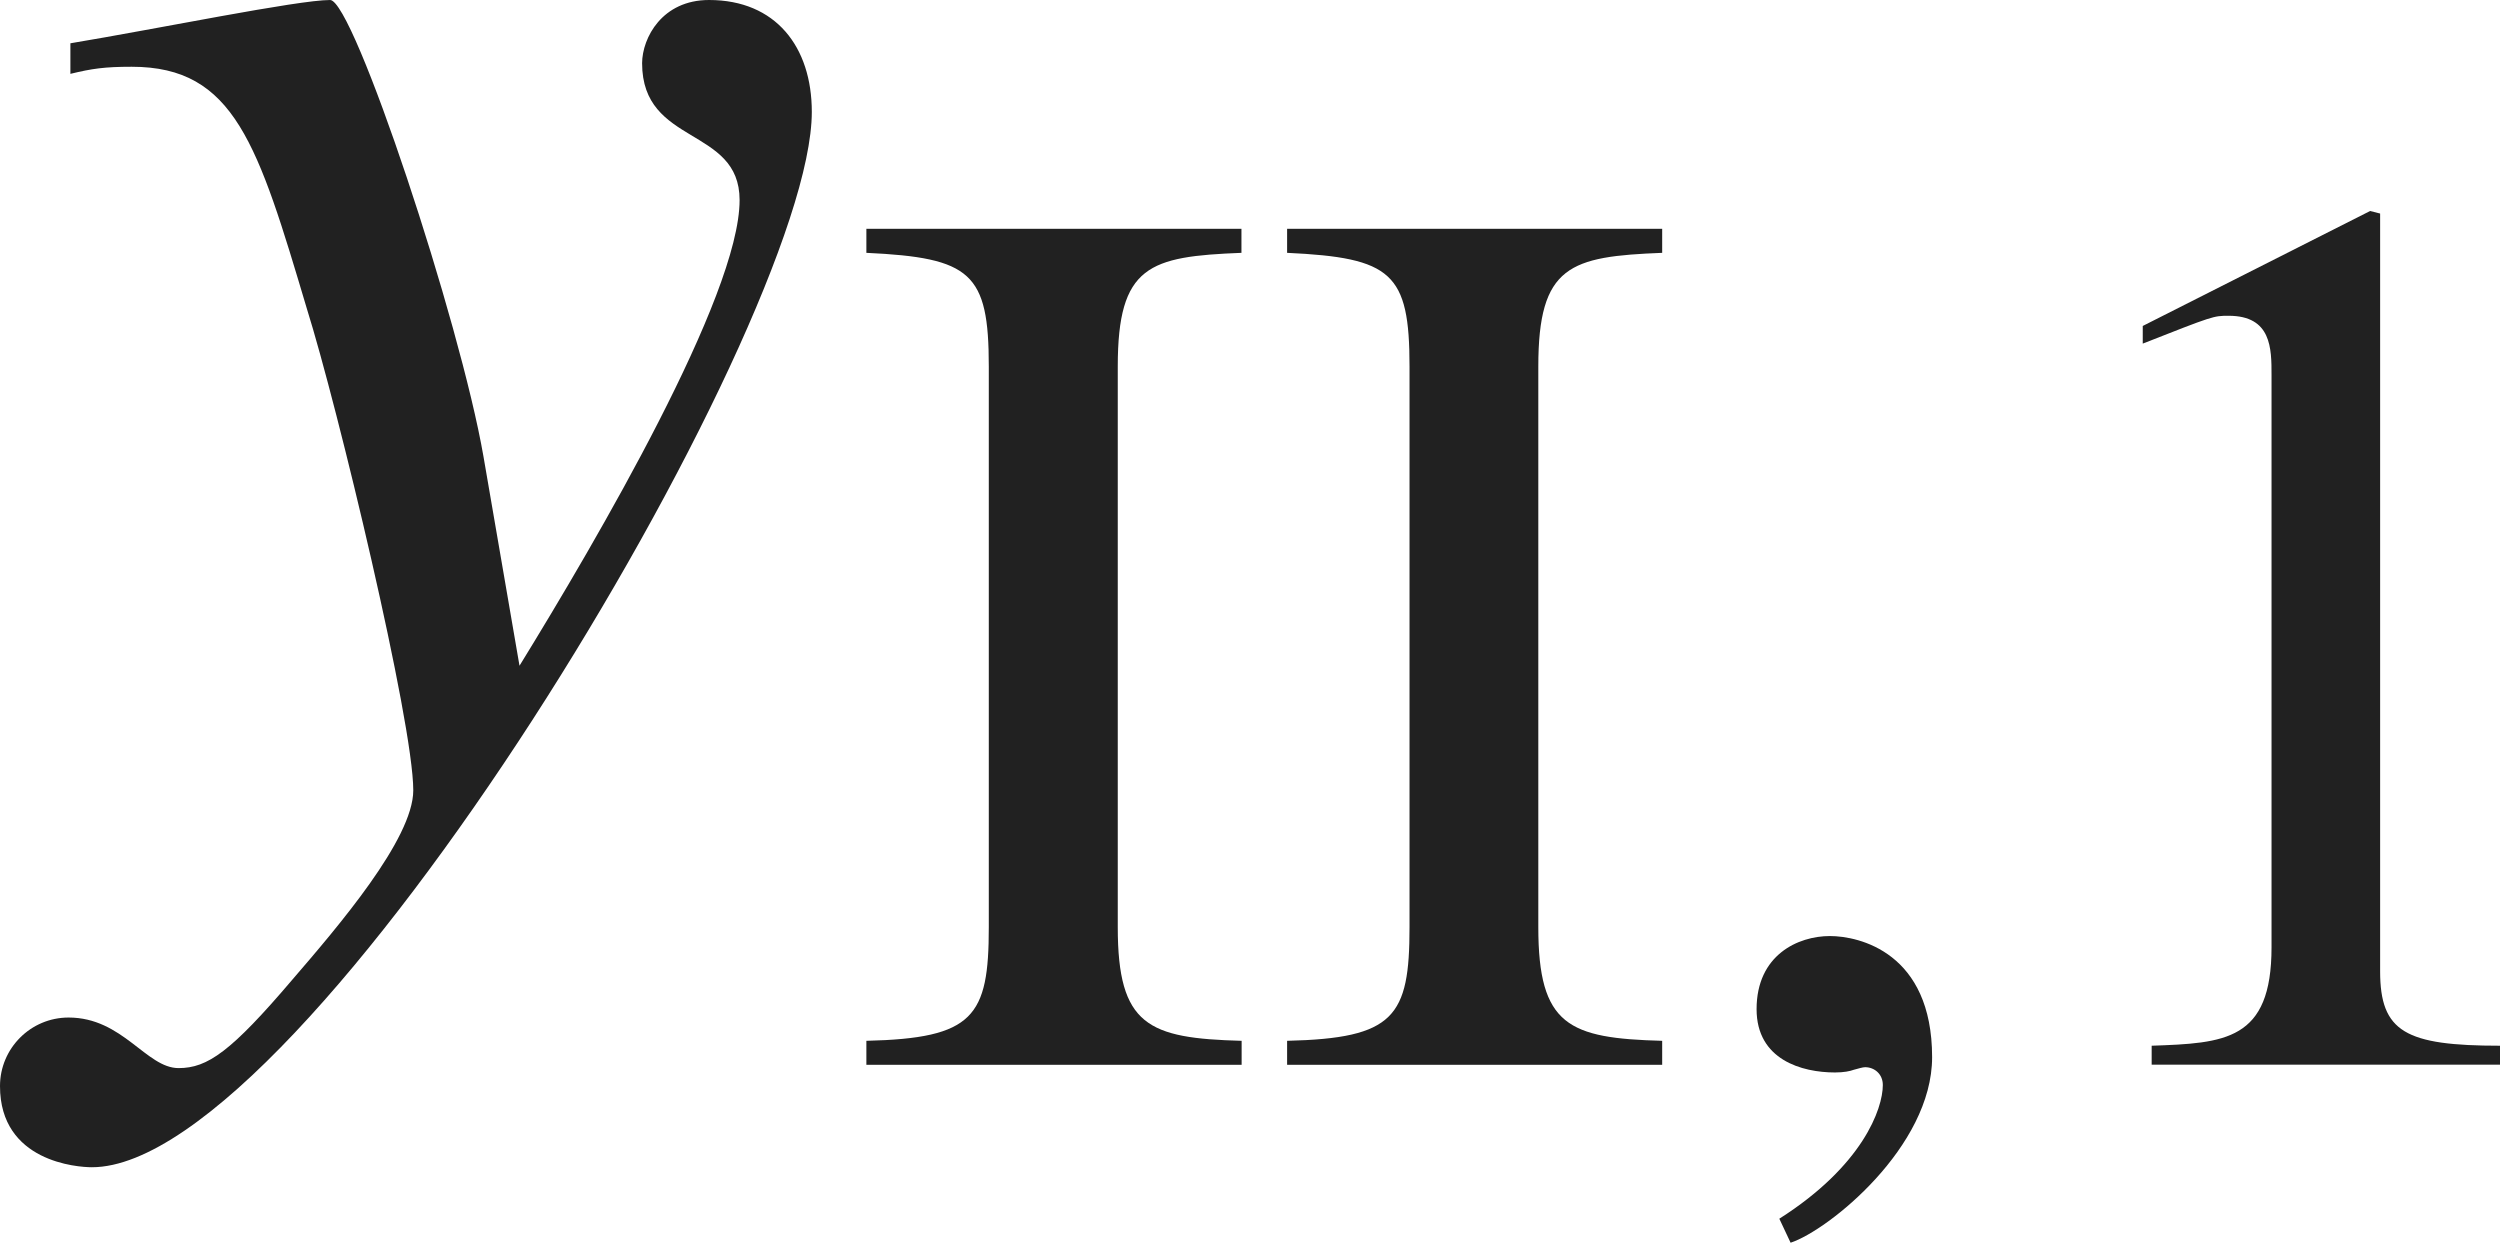
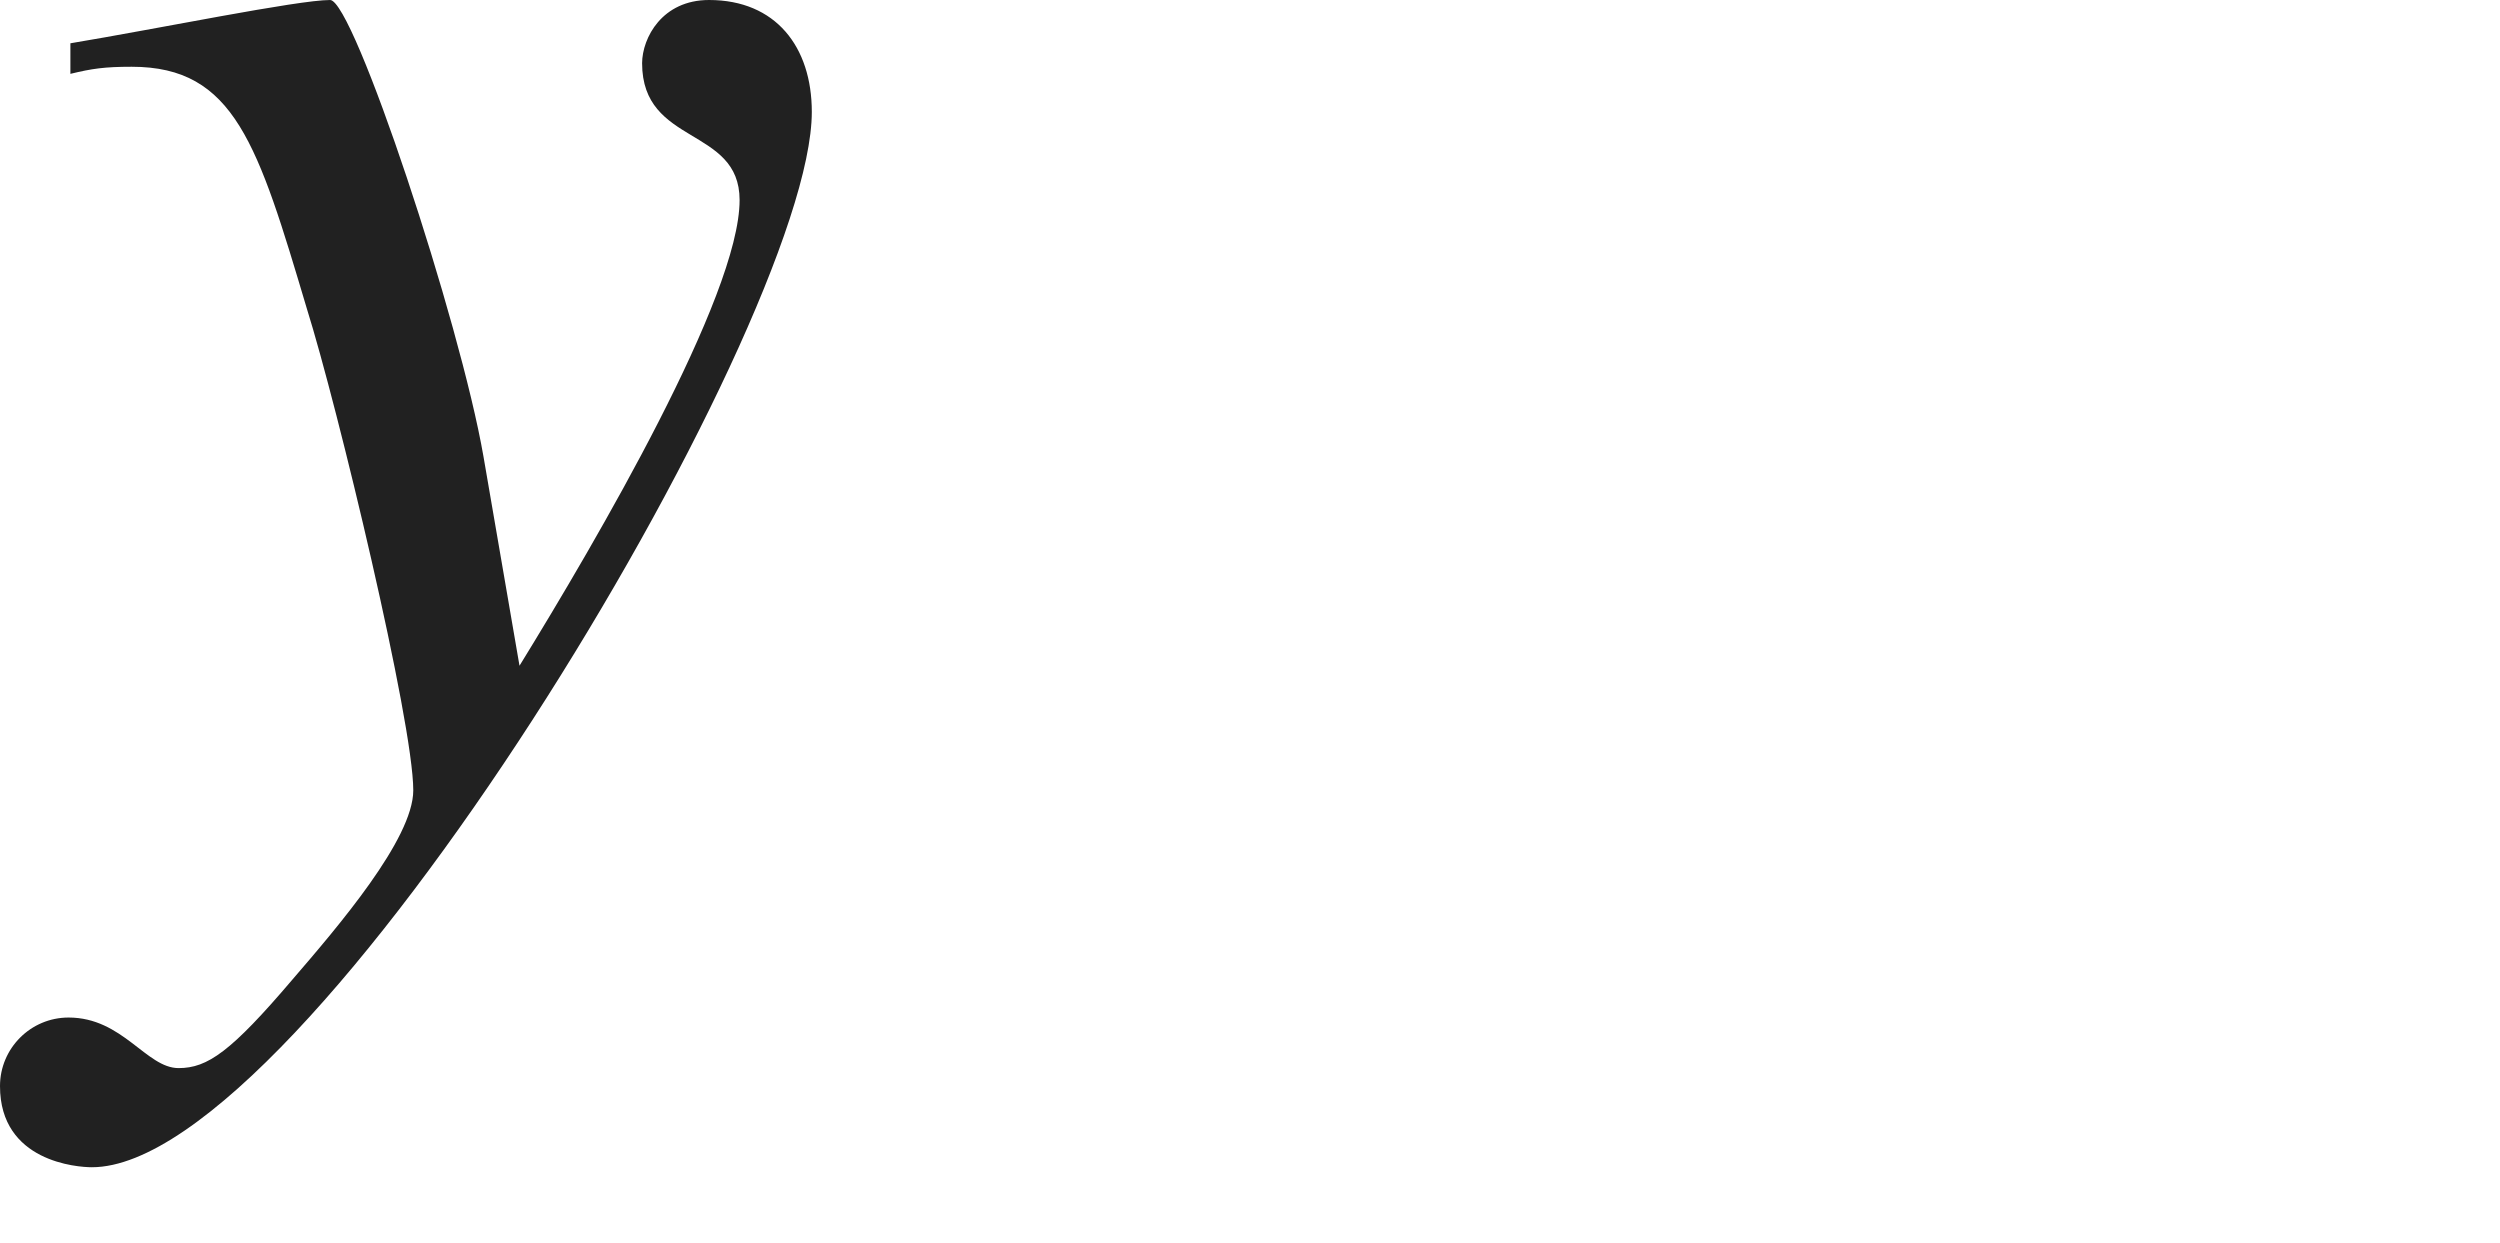
<svg xmlns="http://www.w3.org/2000/svg" version="1.1" id="レイヤー_1" x="0px" y="0px" viewBox="0 0 13.744 6.832" style="enable-background:new 0 0 13.744 6.832;" xml:space="preserve" preserveAspectRatio="xMinYMin meet">
  <g>
    <path style="fill:#212121;" d="M0.387,0.238C0.863,0.159,1.637,0,1.815,0c0.129,0,0.714,1.766,0.843,2.51l0.198,1.15   c0.427-0.694,1.21-2.033,1.21-2.56c0-0.406-0.536-0.297-0.536-0.753C3.531,0.208,3.64,0,3.898,0c0.367,0,0.565,0.258,0.565,0.615   c0,1.18-2.777,5.802-3.958,5.802C0.427,6.417,0,6.388,0,5.971c0-0.208,0.169-0.377,0.377-0.377c0.298,0,0.427,0.278,0.605,0.278   c0.159,0,0.288-0.09,0.625-0.486c0.248-0.288,0.665-0.773,0.665-1.041c0-0.377-0.417-2.113-0.585-2.648   C1.418,0.794,1.29,0.367,0.724,0.367c-0.148,0-0.218,0.01-0.337,0.039V0.238z" />
  </g>
  <g>
-     <path style="fill:#212121;" d="M4.763,5.722c0.59-0.014,0.673-0.132,0.673-0.625V2.015c0-0.515-0.097-0.598-0.673-0.625V1.258   h2.062V1.39C6.318,1.41,6.145,1.459,6.145,2.015v3.082c0,0.542,0.167,0.611,0.681,0.625v0.132H4.763V5.722z" />
-     <path style="fill:#212121;" d="M7.076,5.722c0.59-0.014,0.673-0.132,0.673-0.625V2.015c0-0.515-0.097-0.598-0.673-0.625V1.258   h2.062V1.39C8.631,1.41,8.457,1.459,8.457,2.015v3.082c0,0.542,0.167,0.611,0.681,0.625v0.132H7.076V5.722z" />
-   </g>
+     </g>
  <g>
-     <path style="fill:#212121;" d="M9.844,6.832L9.782,6.7c0.458-0.291,0.569-0.604,0.569-0.735c0-0.062-0.048-0.098-0.097-0.098   c-0.014,0-0.035,0.007-0.062,0.014c-0.021,0.008-0.056,0.015-0.104,0.015c-0.181,0-0.431-0.069-0.431-0.348   c0-0.299,0.229-0.402,0.403-0.402c0.16,0,0.562,0.09,0.562,0.666C10.622,6.305,10.053,6.763,9.844,6.832z" />
-   </g>
+     </g>
  <g>
-     <path style="fill:#212121;" d="M11.828,5.749c0.403-0.014,0.66-0.027,0.66-0.541V2.062c0-0.146,0-0.326-0.236-0.326   c-0.083,0-0.083,0-0.472,0.153V1.792l1.25-0.632l0.055,0.014V5.34c0,0.333,0.139,0.409,0.66,0.409v0.104h-1.916V5.749z" />
-   </g>
+     </g>
</svg>